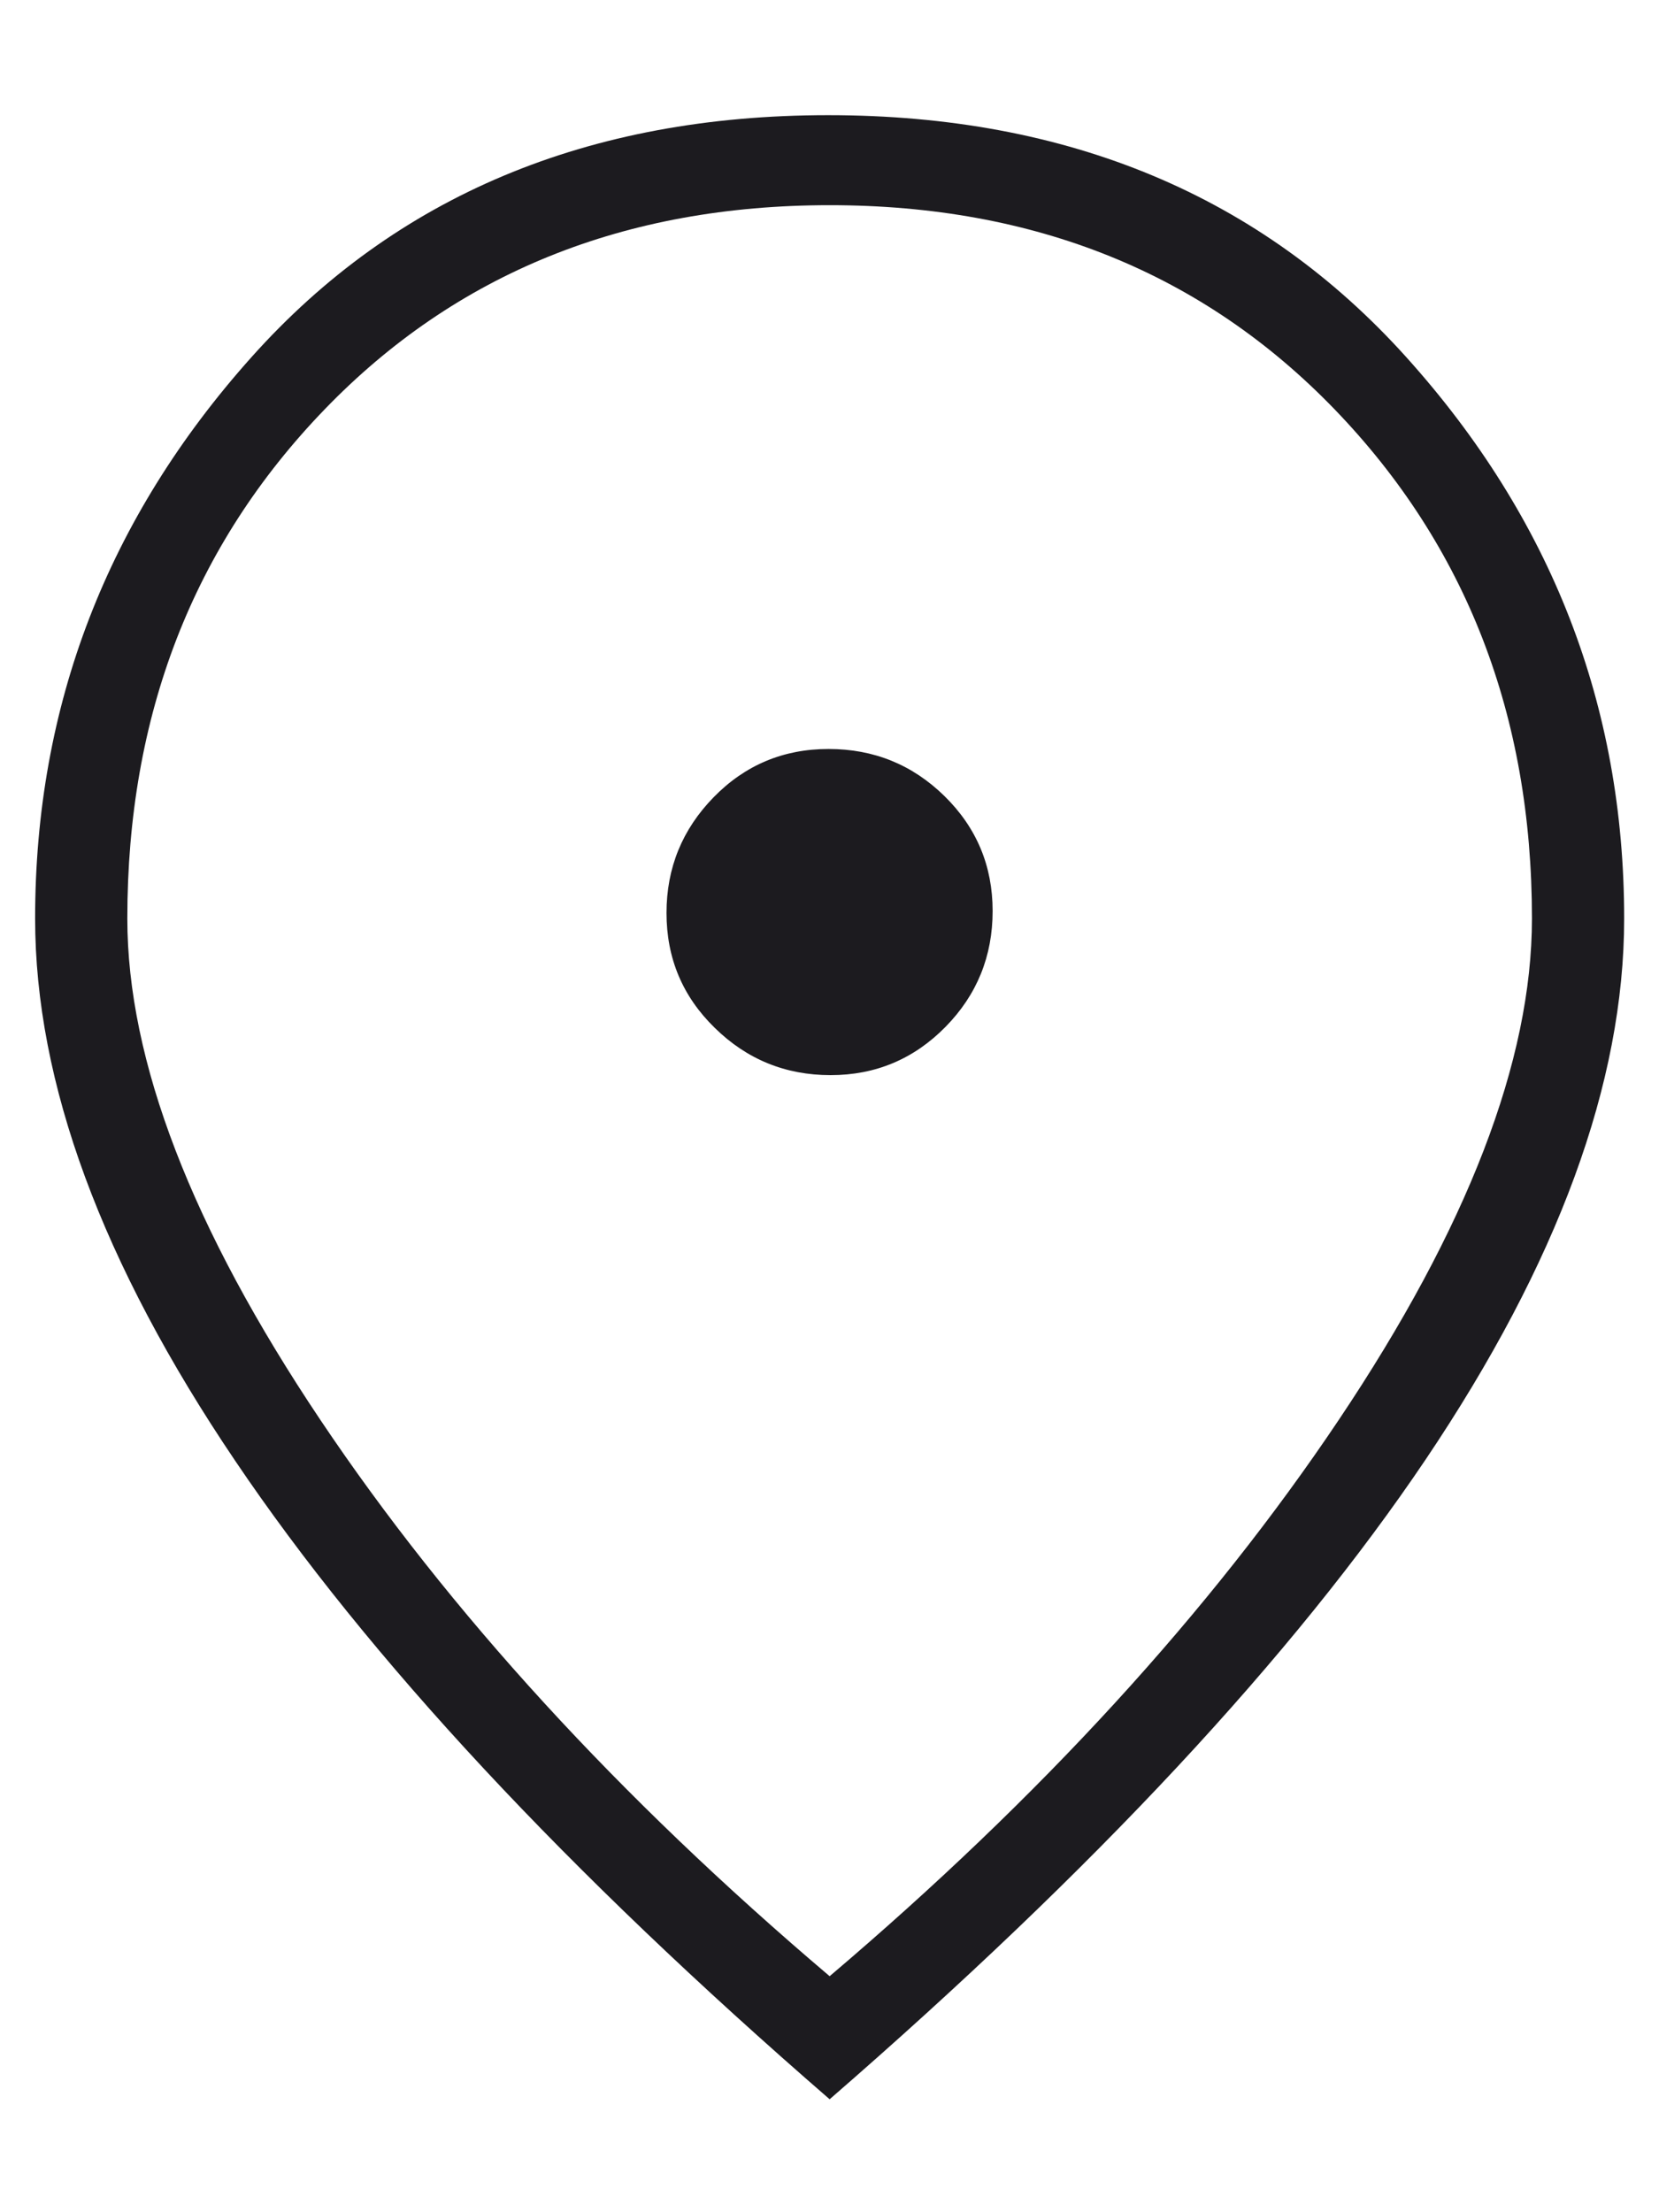
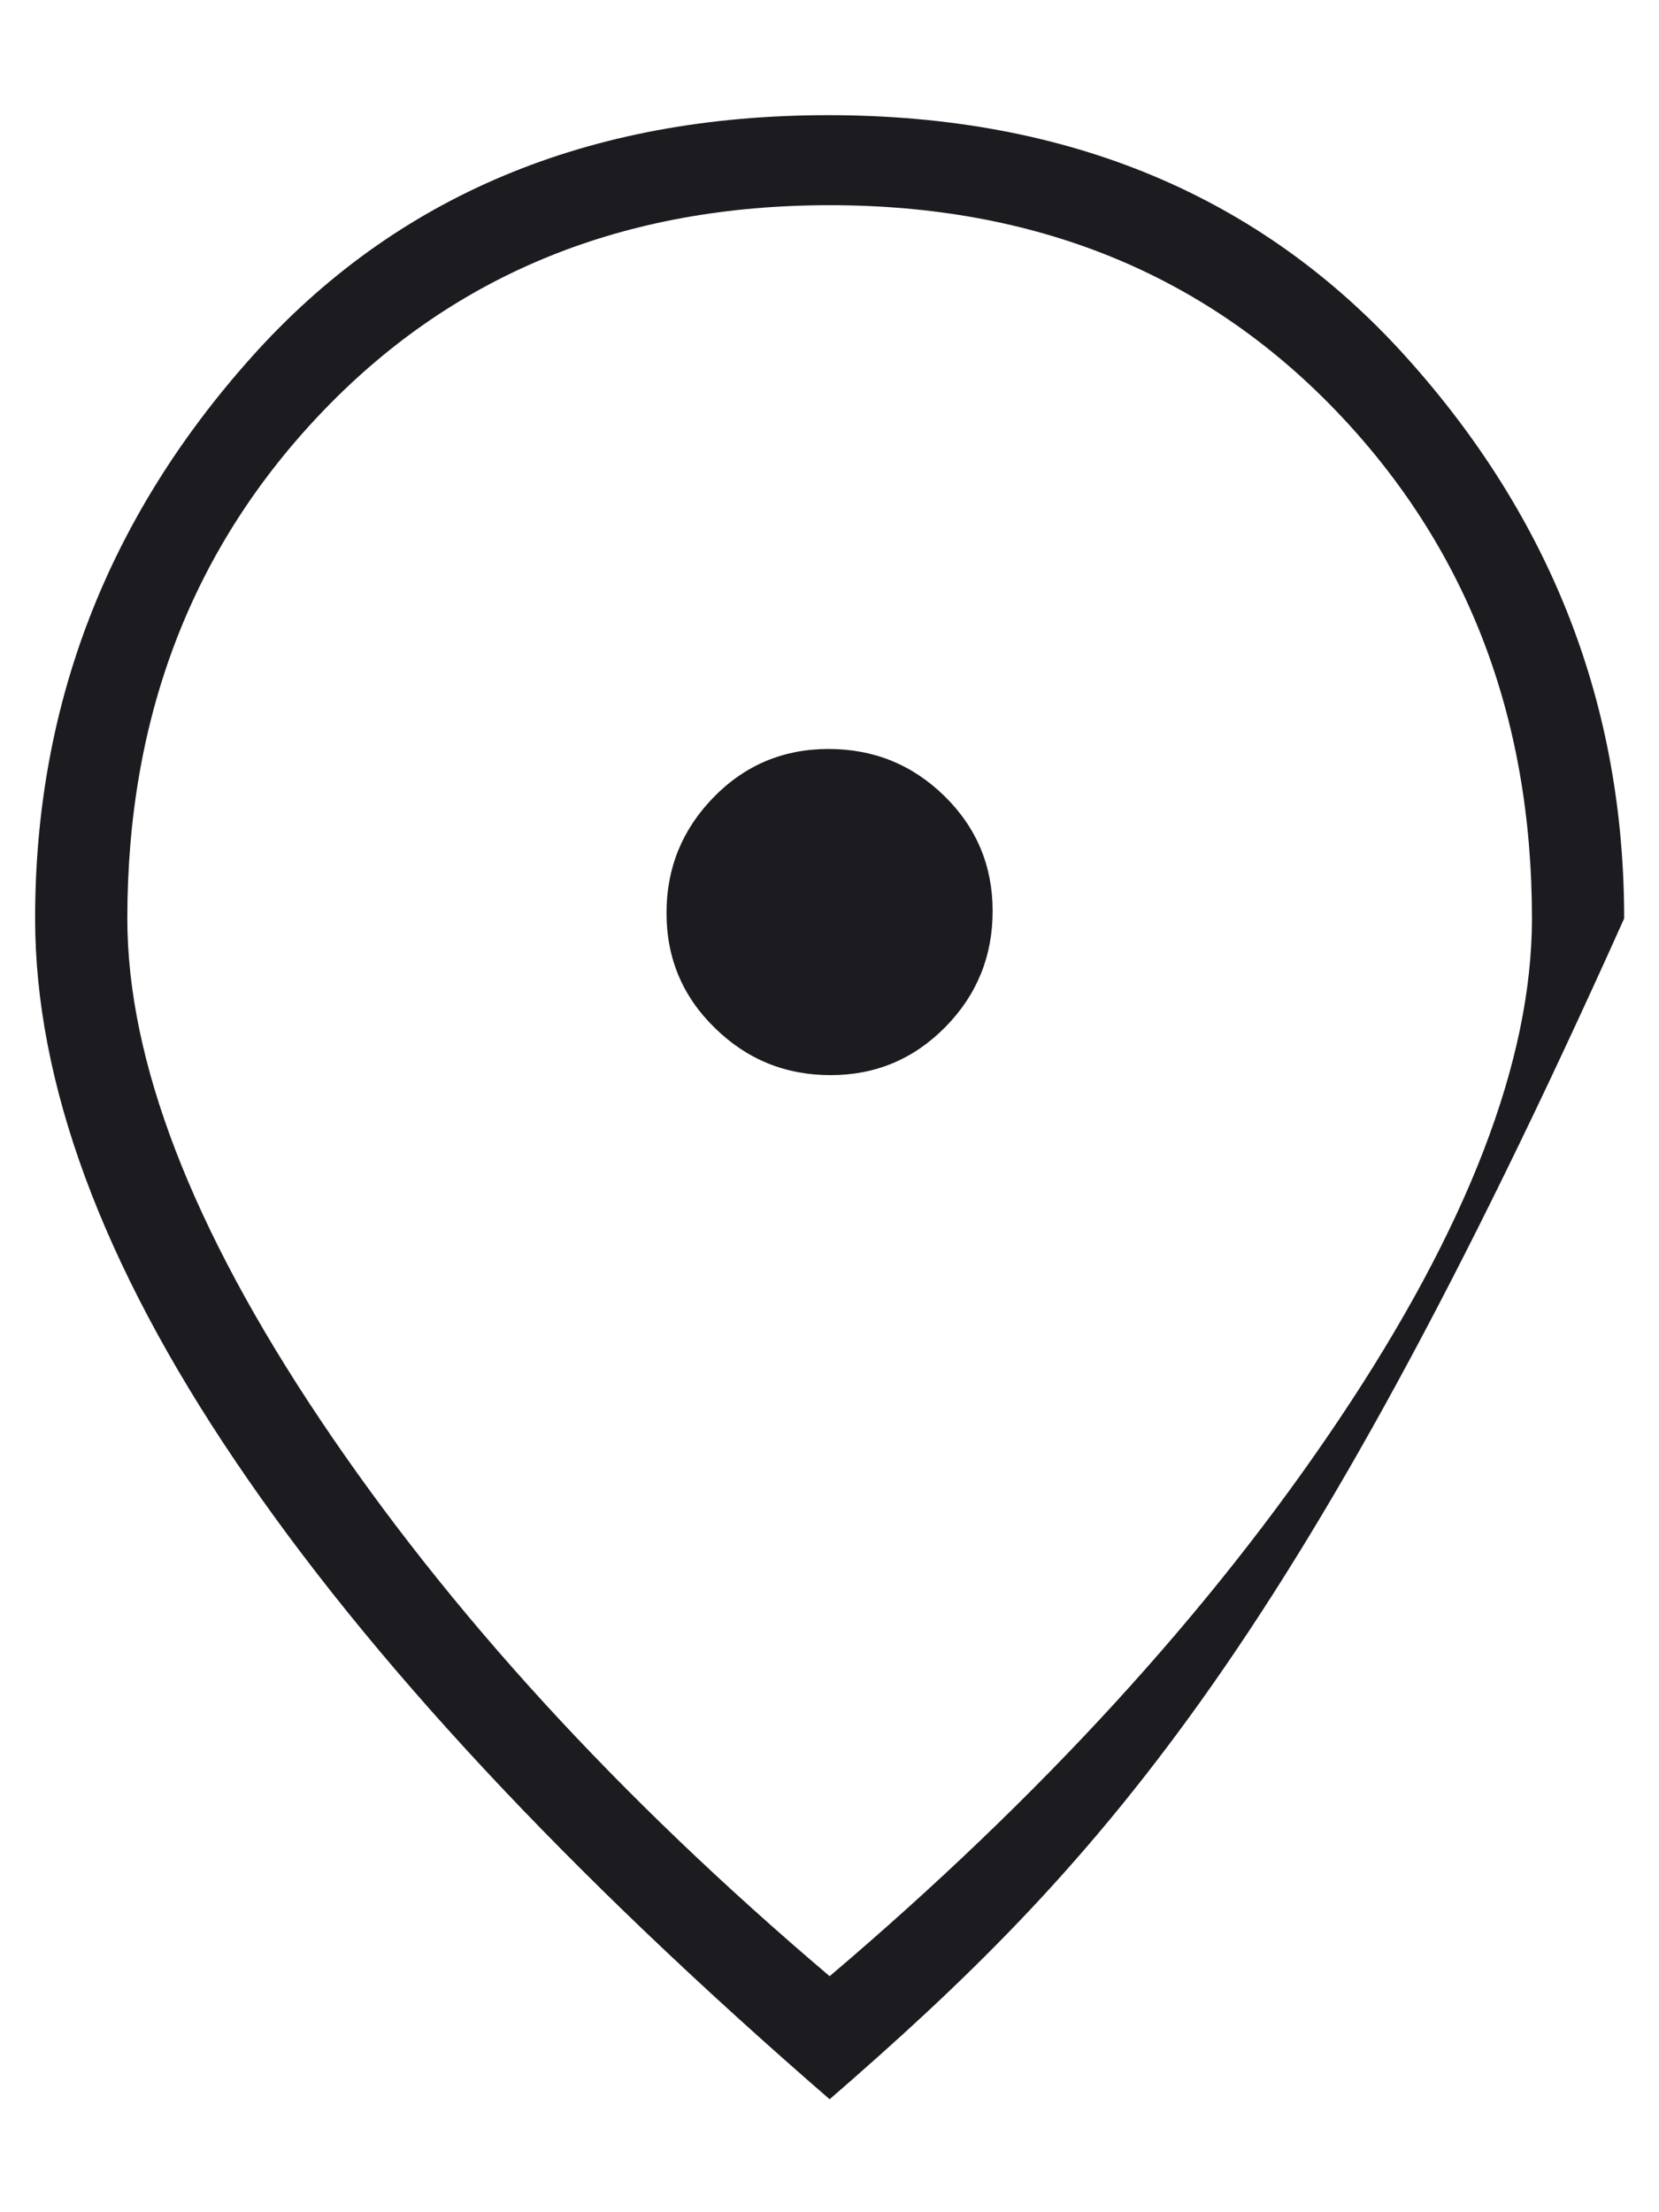
<svg xmlns="http://www.w3.org/2000/svg" width="12" height="16" viewBox="0 0 12 16" fill="none">
-   <path d="M6.008 7.776C6.334 7.776 6.611 7.659 6.839 7.427C7.067 7.195 7.18 6.915 7.18 6.589C7.18 6.263 7.064 5.986 6.832 5.758C6.599 5.53 6.32 5.417 5.993 5.417C5.667 5.417 5.39 5.533 5.163 5.765C4.935 5.998 4.821 6.277 4.821 6.603C4.821 6.93 4.937 7.207 5.17 7.434C5.402 7.662 5.682 7.776 6.008 7.776ZM6.001 14.293C7.525 12.999 8.753 11.658 9.684 10.269C10.615 8.88 11.081 7.671 11.081 6.643C11.081 5.174 10.605 3.947 9.654 2.961C8.703 1.976 7.485 1.484 6.001 1.484C4.517 1.484 3.299 1.976 2.348 2.961C1.396 3.947 0.921 5.174 0.921 6.643C0.921 7.671 1.386 8.88 2.317 10.269C3.248 11.658 4.476 12.999 6.001 14.293ZM6.001 15.183C4.098 13.533 2.665 11.994 1.701 10.565C0.736 9.137 0.254 7.83 0.254 6.643C0.254 5.102 0.776 3.749 1.82 2.582C2.863 1.416 4.254 0.833 5.99 0.833C7.727 0.833 9.121 1.416 10.171 2.582C11.222 3.749 11.748 5.102 11.748 6.643C11.748 7.83 11.269 9.134 10.312 10.556C9.354 11.978 7.917 13.52 6.001 15.183Z" fill="#1C1B1F" />
+   <path d="M6.008 7.776C6.334 7.776 6.611 7.659 6.839 7.427C7.067 7.195 7.18 6.915 7.18 6.589C7.18 6.263 7.064 5.986 6.832 5.758C6.599 5.53 6.32 5.417 5.993 5.417C5.667 5.417 5.39 5.533 5.163 5.765C4.935 5.998 4.821 6.277 4.821 6.603C4.821 6.93 4.937 7.207 5.17 7.434C5.402 7.662 5.682 7.776 6.008 7.776ZM6.001 14.293C7.525 12.999 8.753 11.658 9.684 10.269C10.615 8.88 11.081 7.671 11.081 6.643C11.081 5.174 10.605 3.947 9.654 2.961C8.703 1.976 7.485 1.484 6.001 1.484C4.517 1.484 3.299 1.976 2.348 2.961C1.396 3.947 0.921 5.174 0.921 6.643C0.921 7.671 1.386 8.88 2.317 10.269C3.248 11.658 4.476 12.999 6.001 14.293ZM6.001 15.183C4.098 13.533 2.665 11.994 1.701 10.565C0.736 9.137 0.254 7.83 0.254 6.643C0.254 5.102 0.776 3.749 1.82 2.582C2.863 1.416 4.254 0.833 5.99 0.833C7.727 0.833 9.121 1.416 10.171 2.582C11.222 3.749 11.748 5.102 11.748 6.643C9.354 11.978 7.917 13.52 6.001 15.183Z" fill="#1C1B1F" />
</svg>